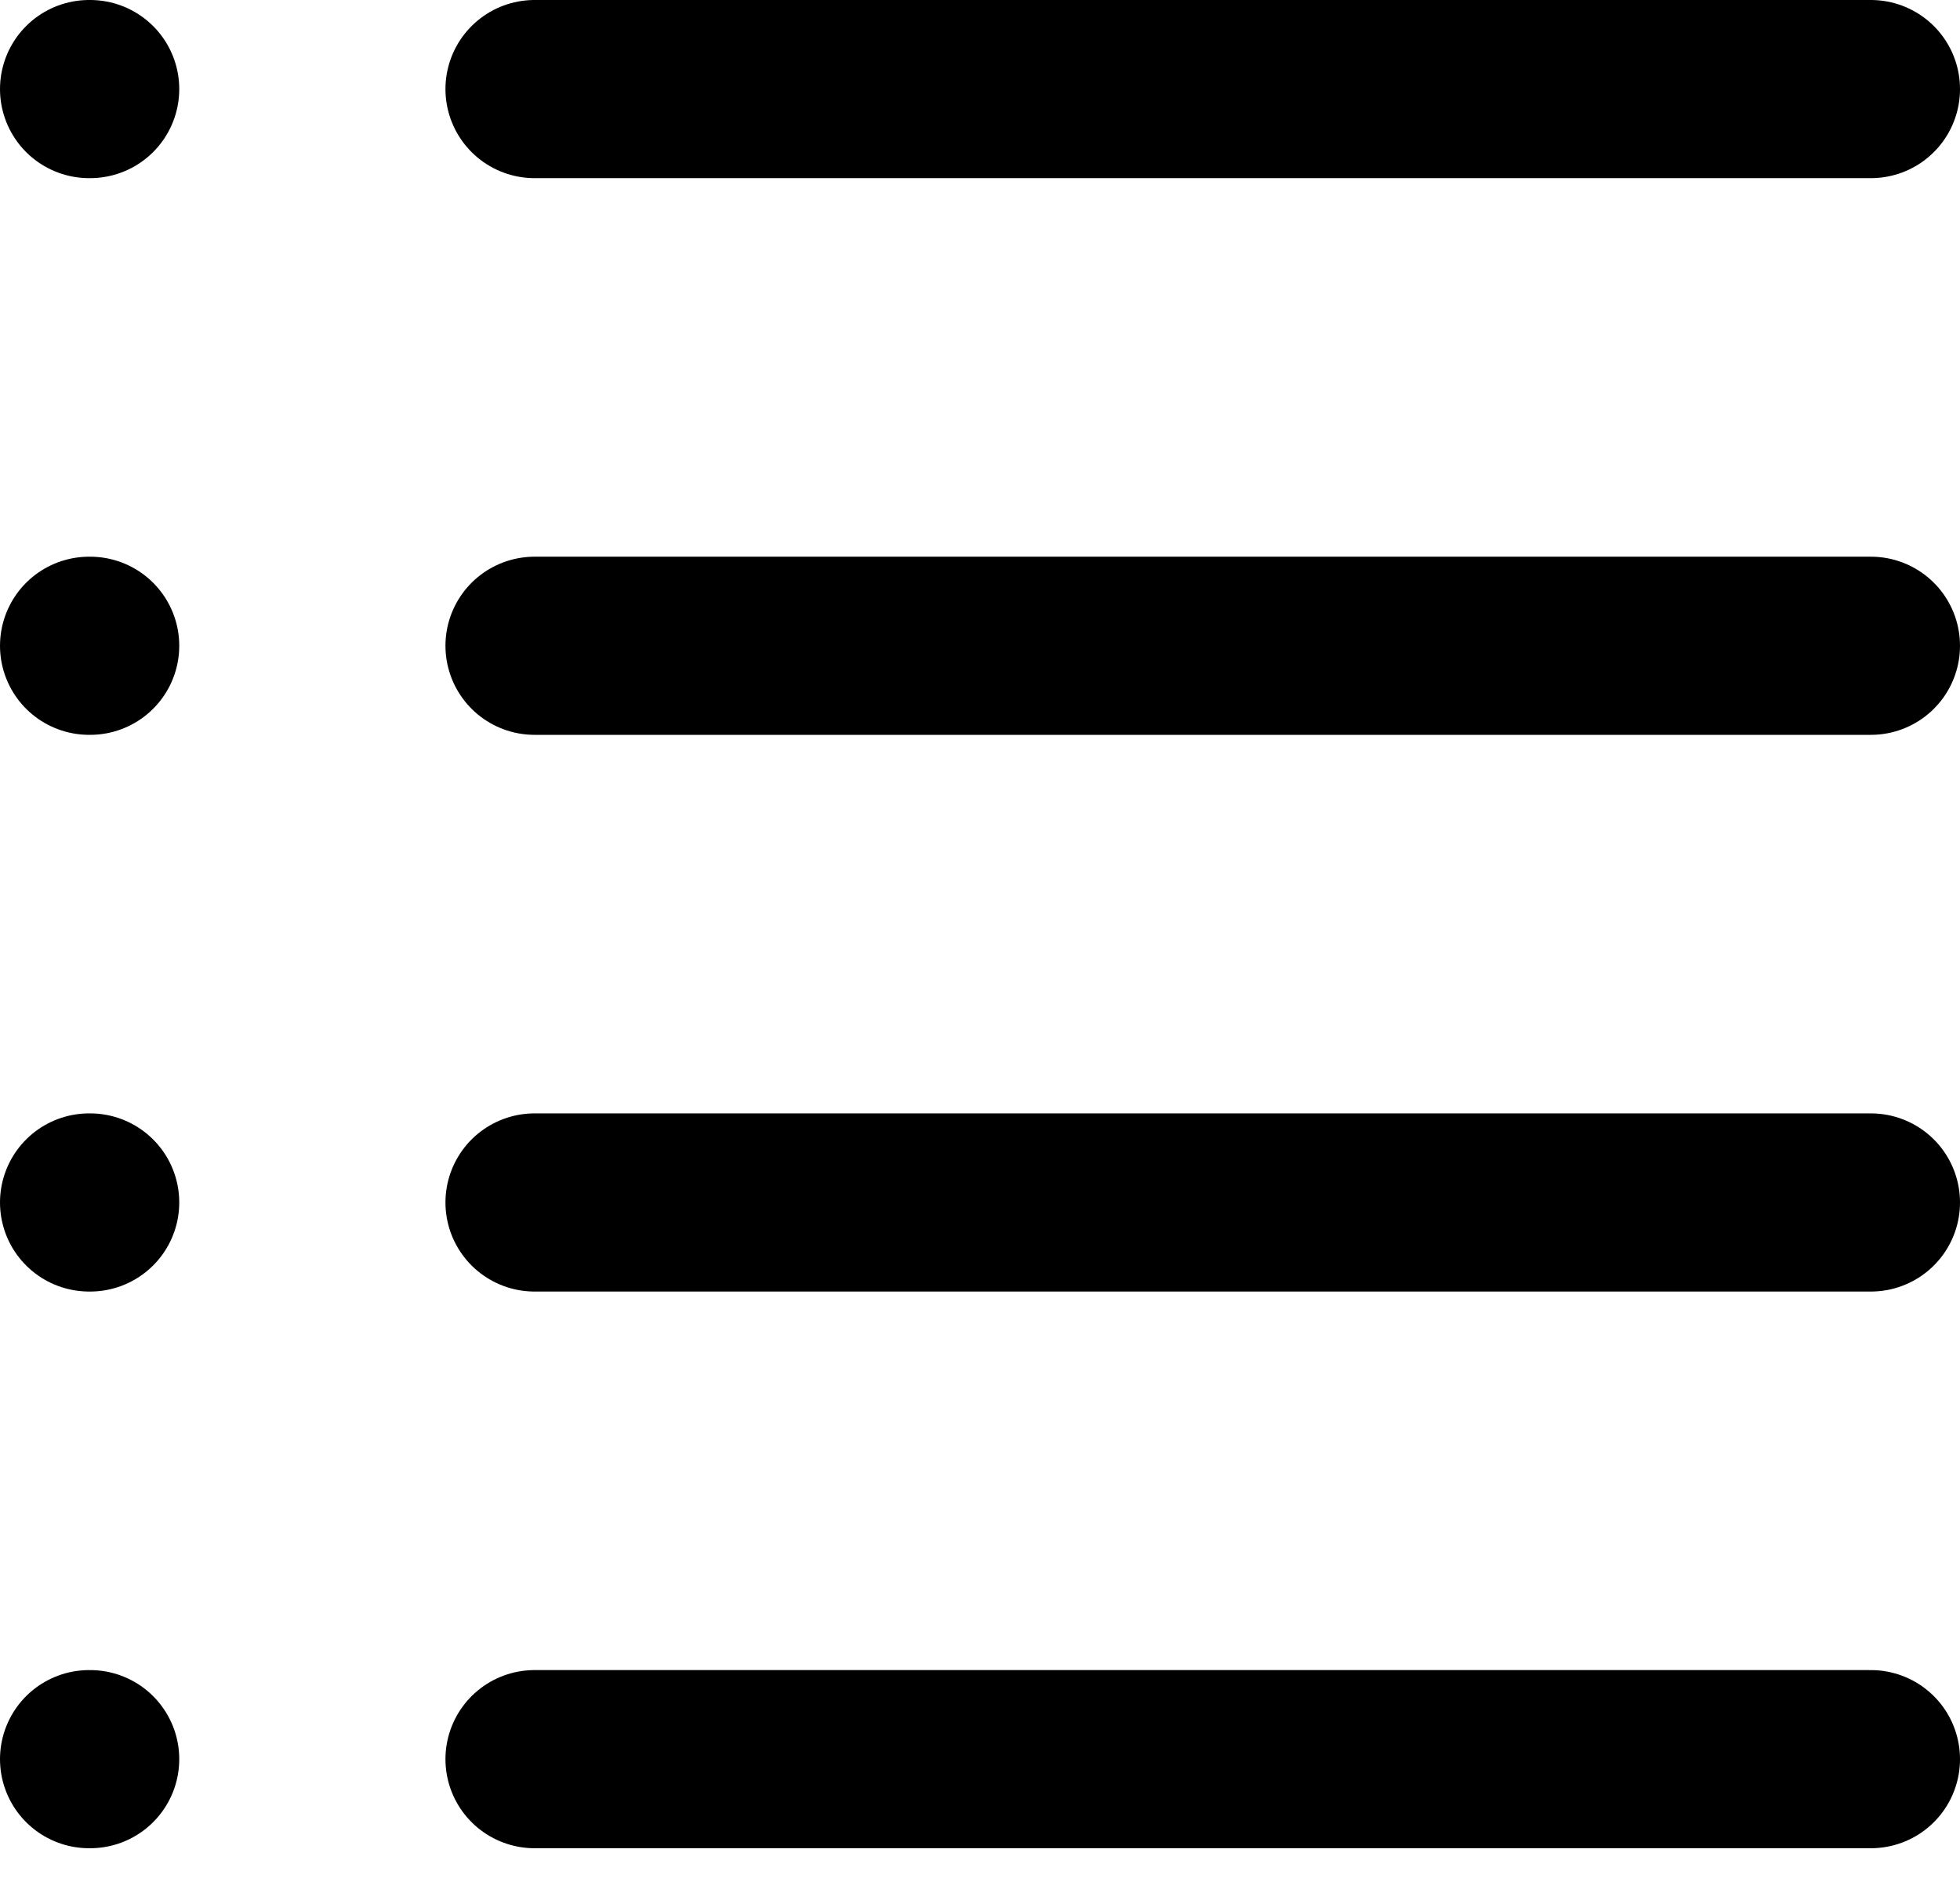
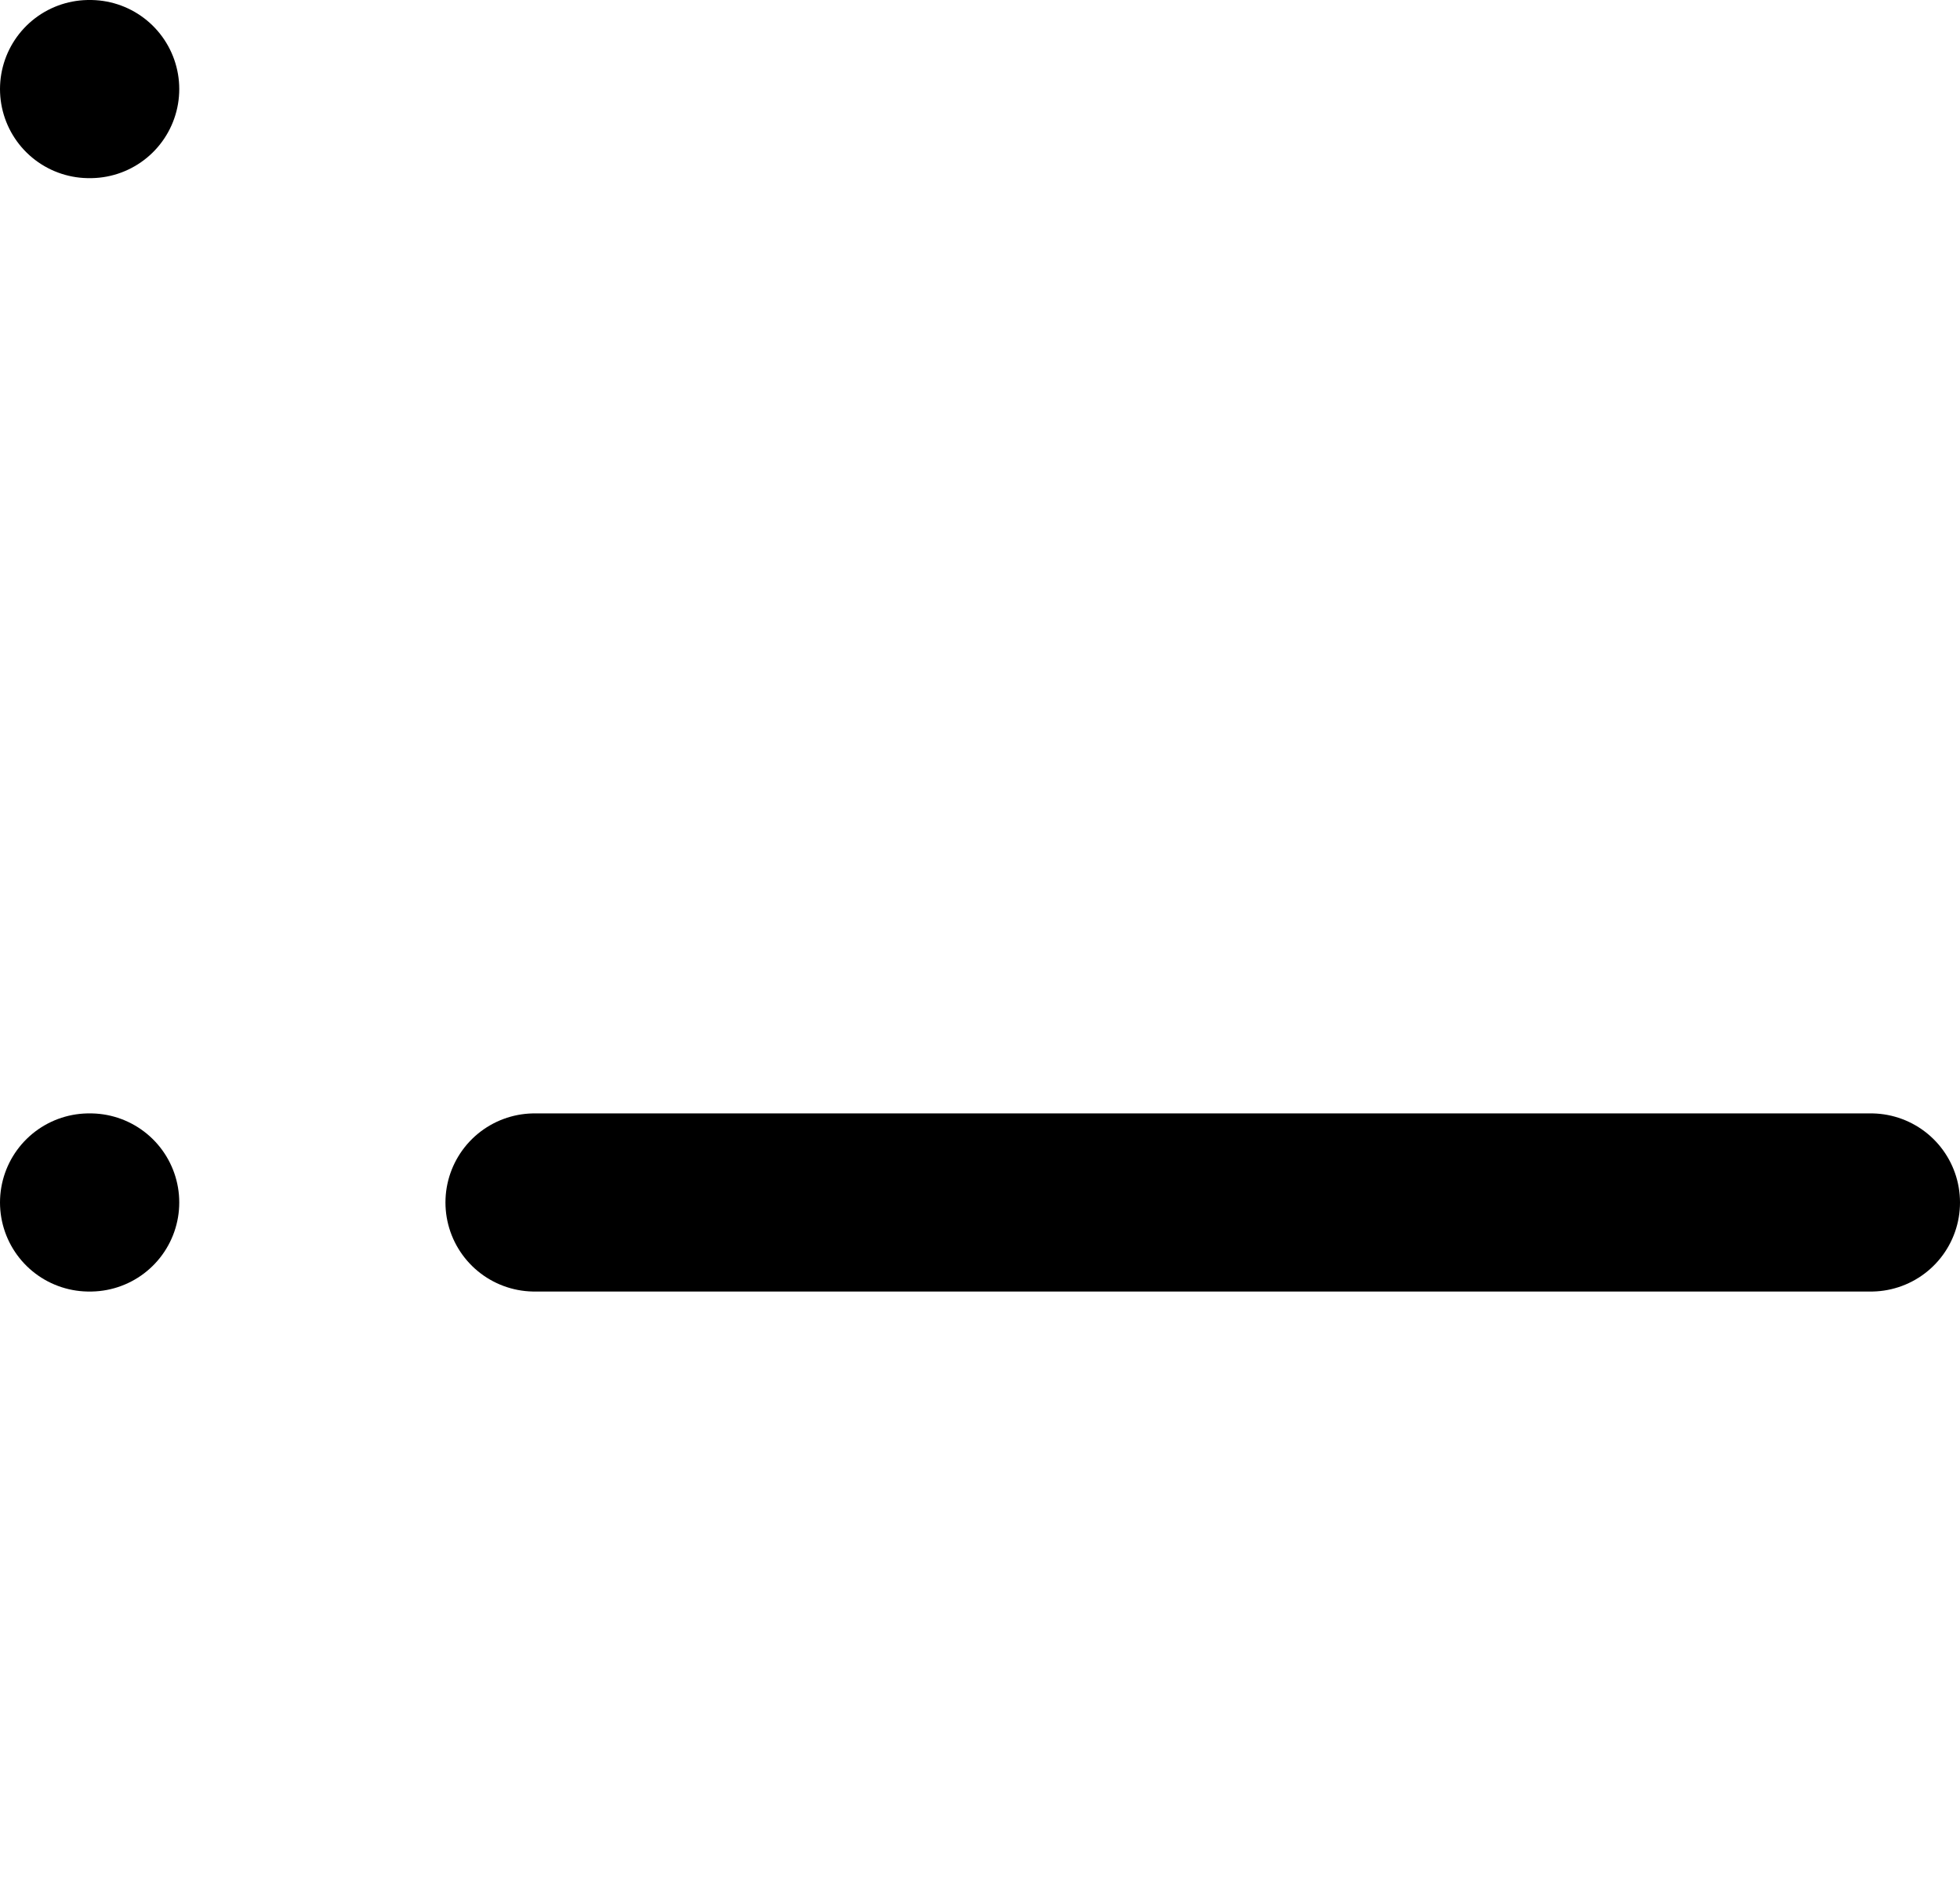
<svg xmlns="http://www.w3.org/2000/svg" width="33" height="32" viewBox="0 0 33 32" fill="none">
  <path d="M1.5 1.5H1.518" stroke="black" stroke-width="3" stroke-linecap="round" stroke-linejoin="round" />
-   <path d="M9 1.5H31.5" stroke="black" stroke-width="3" stroke-linecap="round" stroke-linejoin="round" />
-   <path d="M1.5 10.875H1.518" stroke="black" stroke-width="3" stroke-linecap="round" stroke-linejoin="round" />
-   <path d="M9 10.875H31.5" stroke="black" stroke-width="3" stroke-linecap="round" stroke-linejoin="round" />
  <path d="M1.5 20.25H1.518" stroke="black" stroke-width="3" stroke-linecap="round" stroke-linejoin="round" />
  <path d="M9 20.25H31.5" stroke="black" stroke-width="3" stroke-linecap="round" stroke-linejoin="round" />
-   <path d="M1.5 29.625H1.518" stroke="black" stroke-width="3" stroke-linecap="round" stroke-linejoin="round" />
-   <path d="M9 29.625H31.5" stroke="black" stroke-width="3" stroke-linecap="round" stroke-linejoin="round" />
</svg>